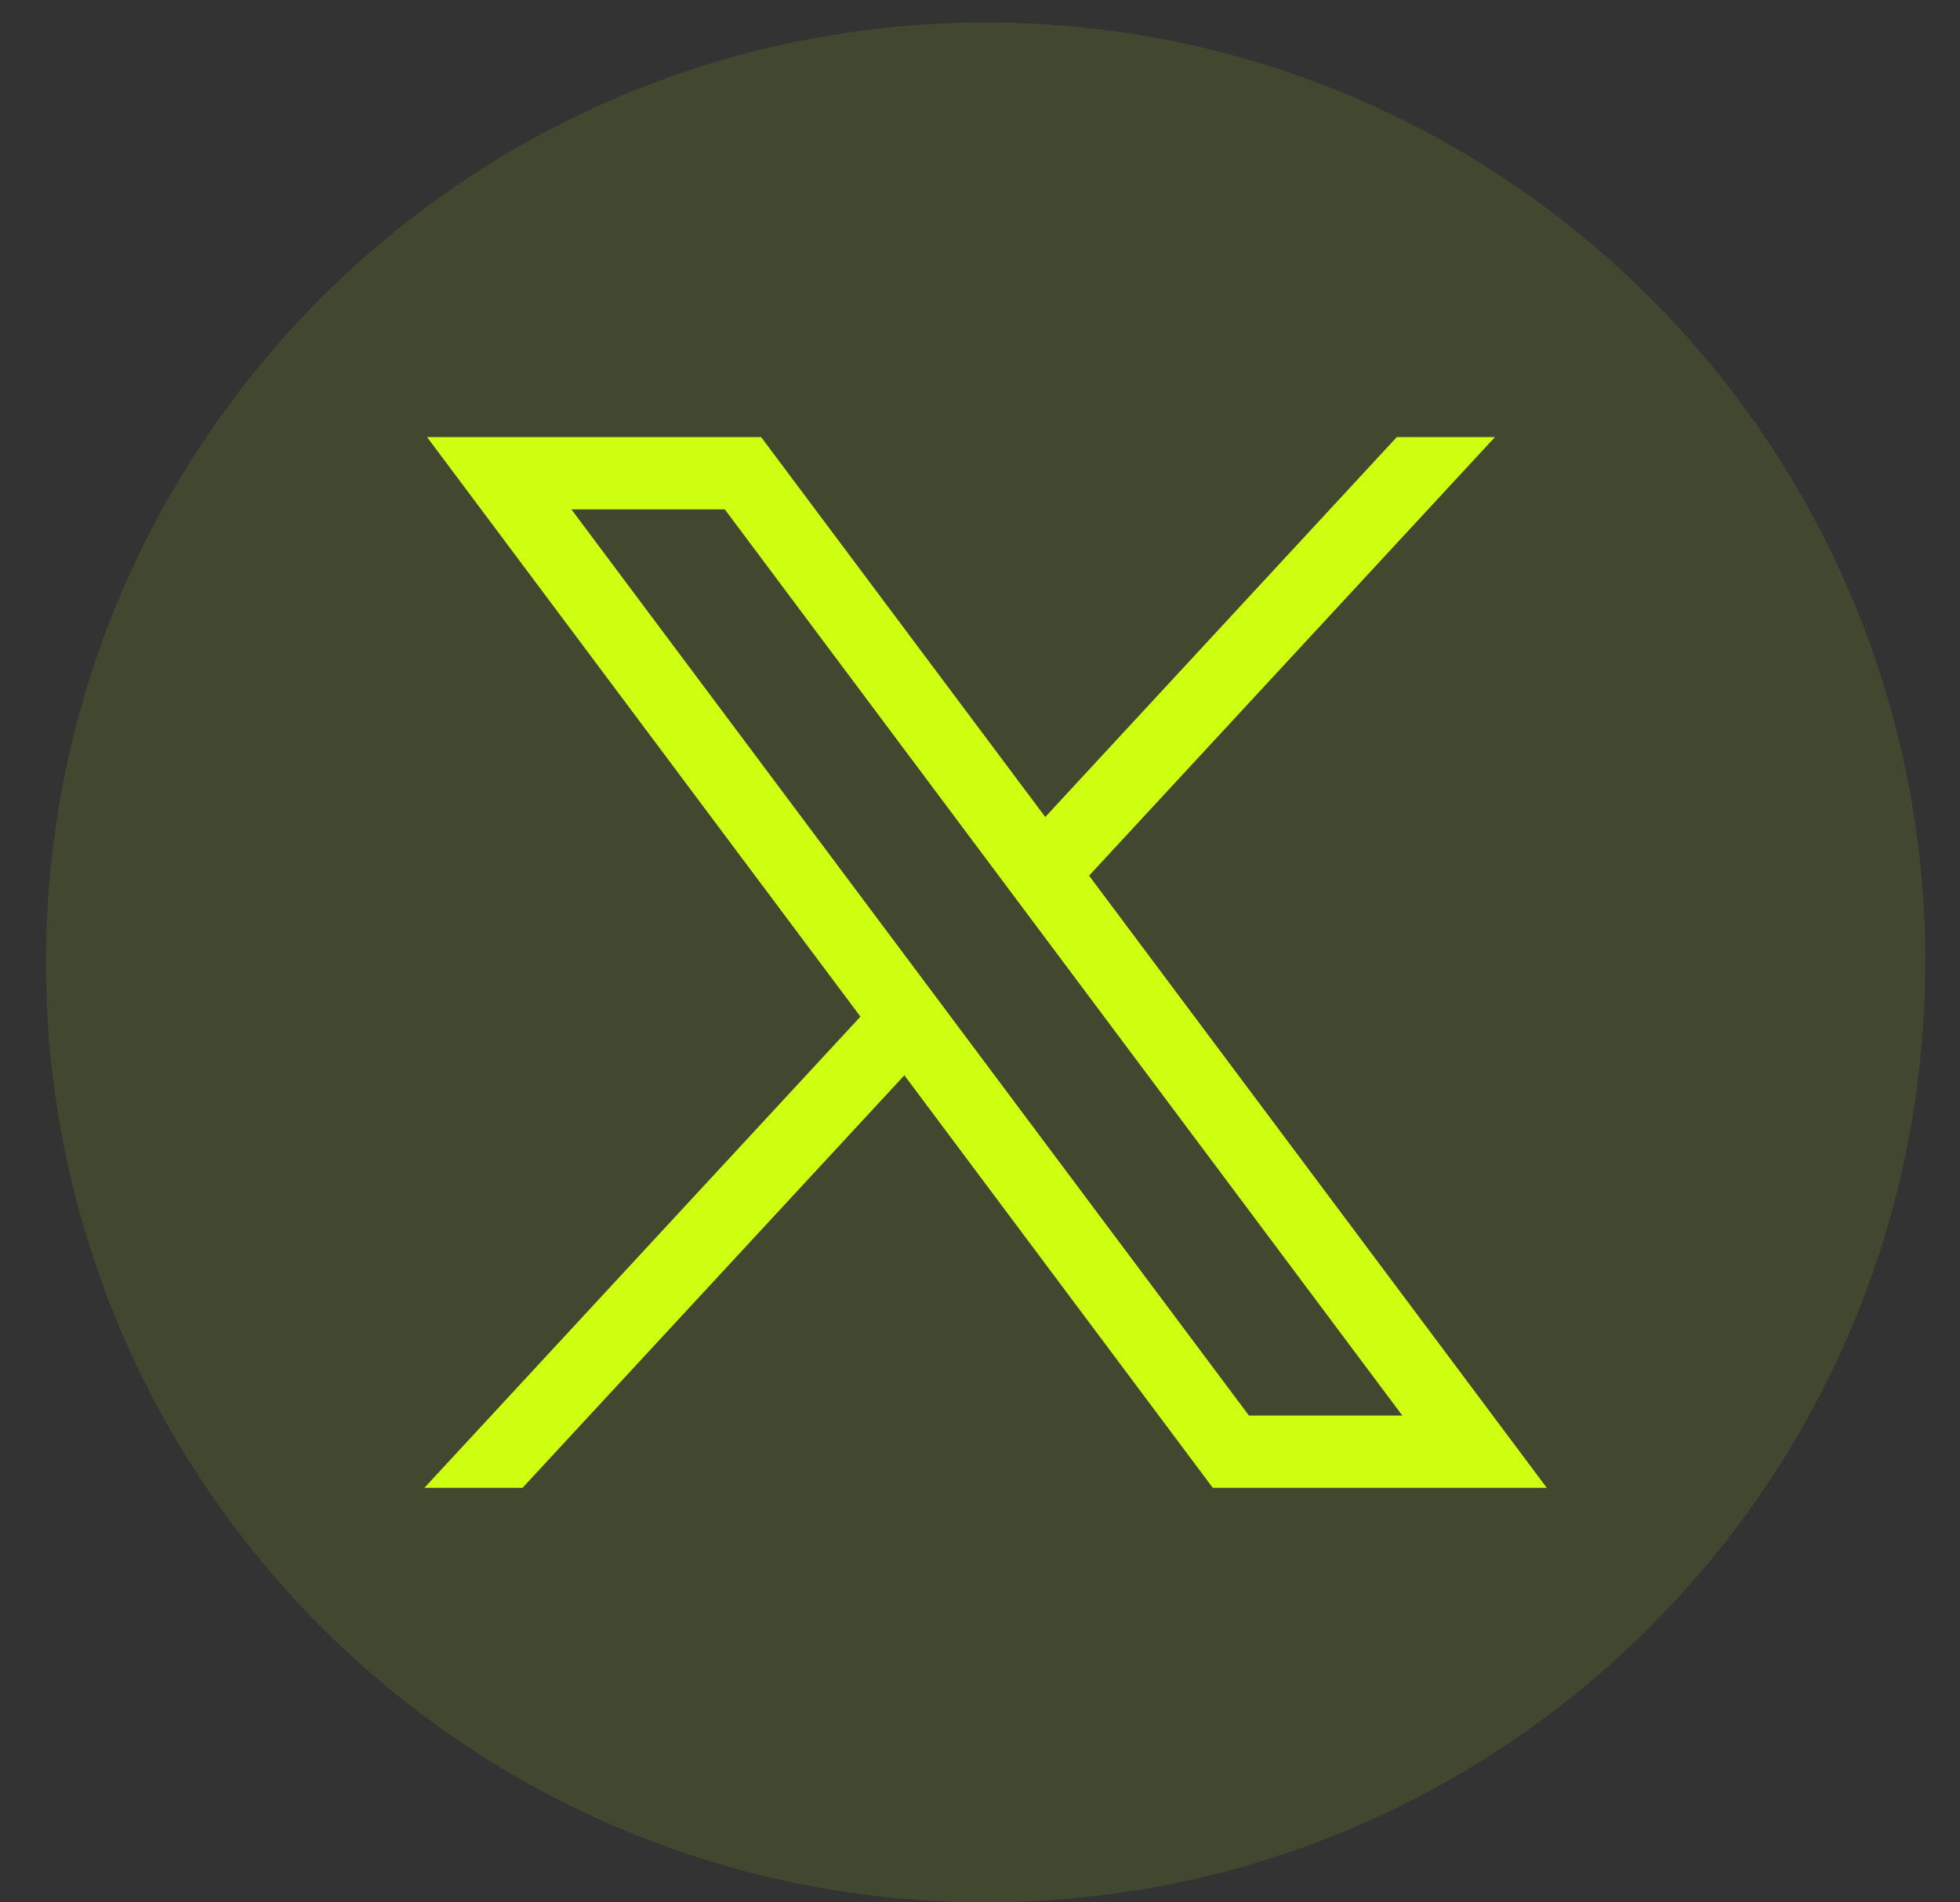
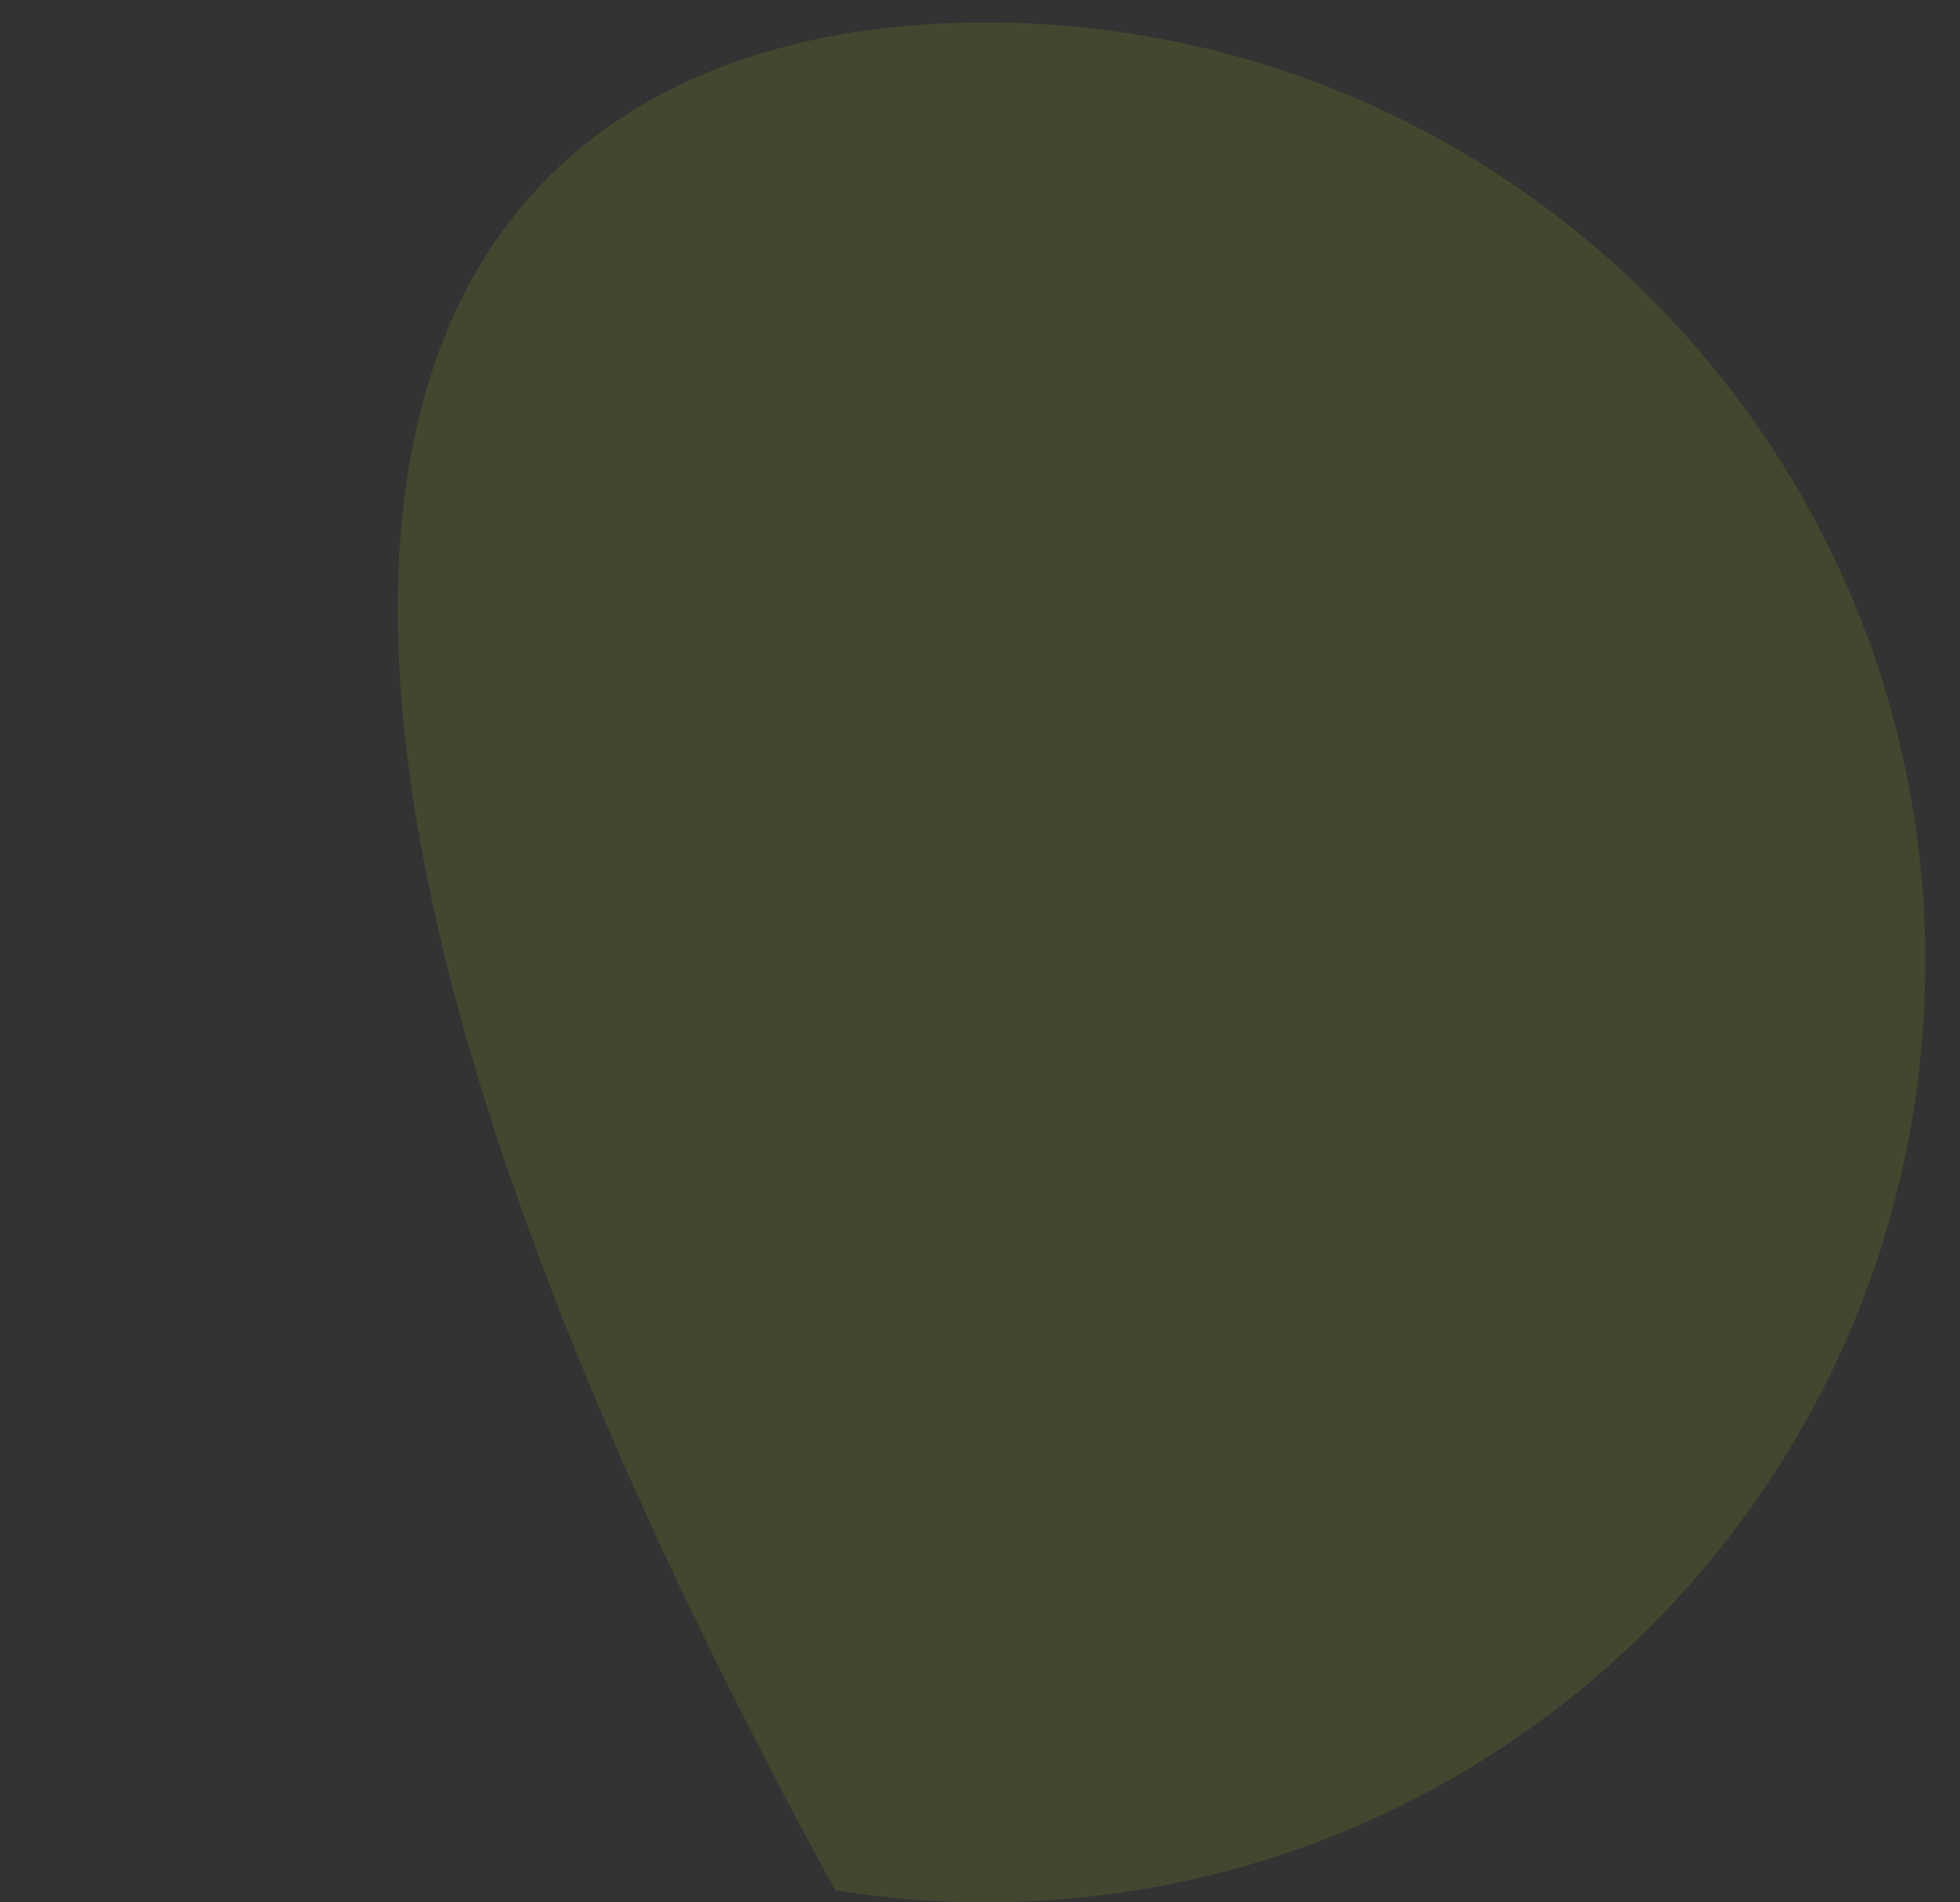
<svg xmlns="http://www.w3.org/2000/svg" width="34" height="33" viewBox="0 0 34 33" fill="none">
  <rect x="0" y="0" width="34" height="33" fill="#333333" stroke="none" />
-   <path d="M33.396 16.695C33.396 24.93 27.294 31.737 19.367 32.842C18.625 32.945 17.867 32.999 17.097 32.999C16.209 32.999 15.336 32.928 14.486 32.791C6.726 31.541 0.798 24.81 0.798 16.695C0.798 7.69 8.096 0.39 17.098 0.39C26.101 0.39 33.399 7.69 33.399 16.695H33.396Z" fill="#CFFF11" fill-opacity="0.1" />
-   <path d="M7.408 7.582L14.926 17.635L7.362 25.809H9.064L15.688 18.653L21.038 25.809H26.832L18.892 15.19L25.933 7.582H24.23L18.132 14.172L13.203 7.582H7.41H7.408ZM9.912 8.836H12.573L24.326 24.555H21.665L9.912 8.836Z" fill="#CFFF11" />
+   <path d="M33.396 16.695C33.396 24.93 27.294 31.737 19.367 32.842C18.625 32.945 17.867 32.999 17.097 32.999C16.209 32.999 15.336 32.928 14.486 32.791C0.798 7.69 8.096 0.39 17.098 0.39C26.101 0.39 33.399 7.69 33.399 16.695H33.396Z" fill="#CFFF11" fill-opacity="0.1" />
</svg>